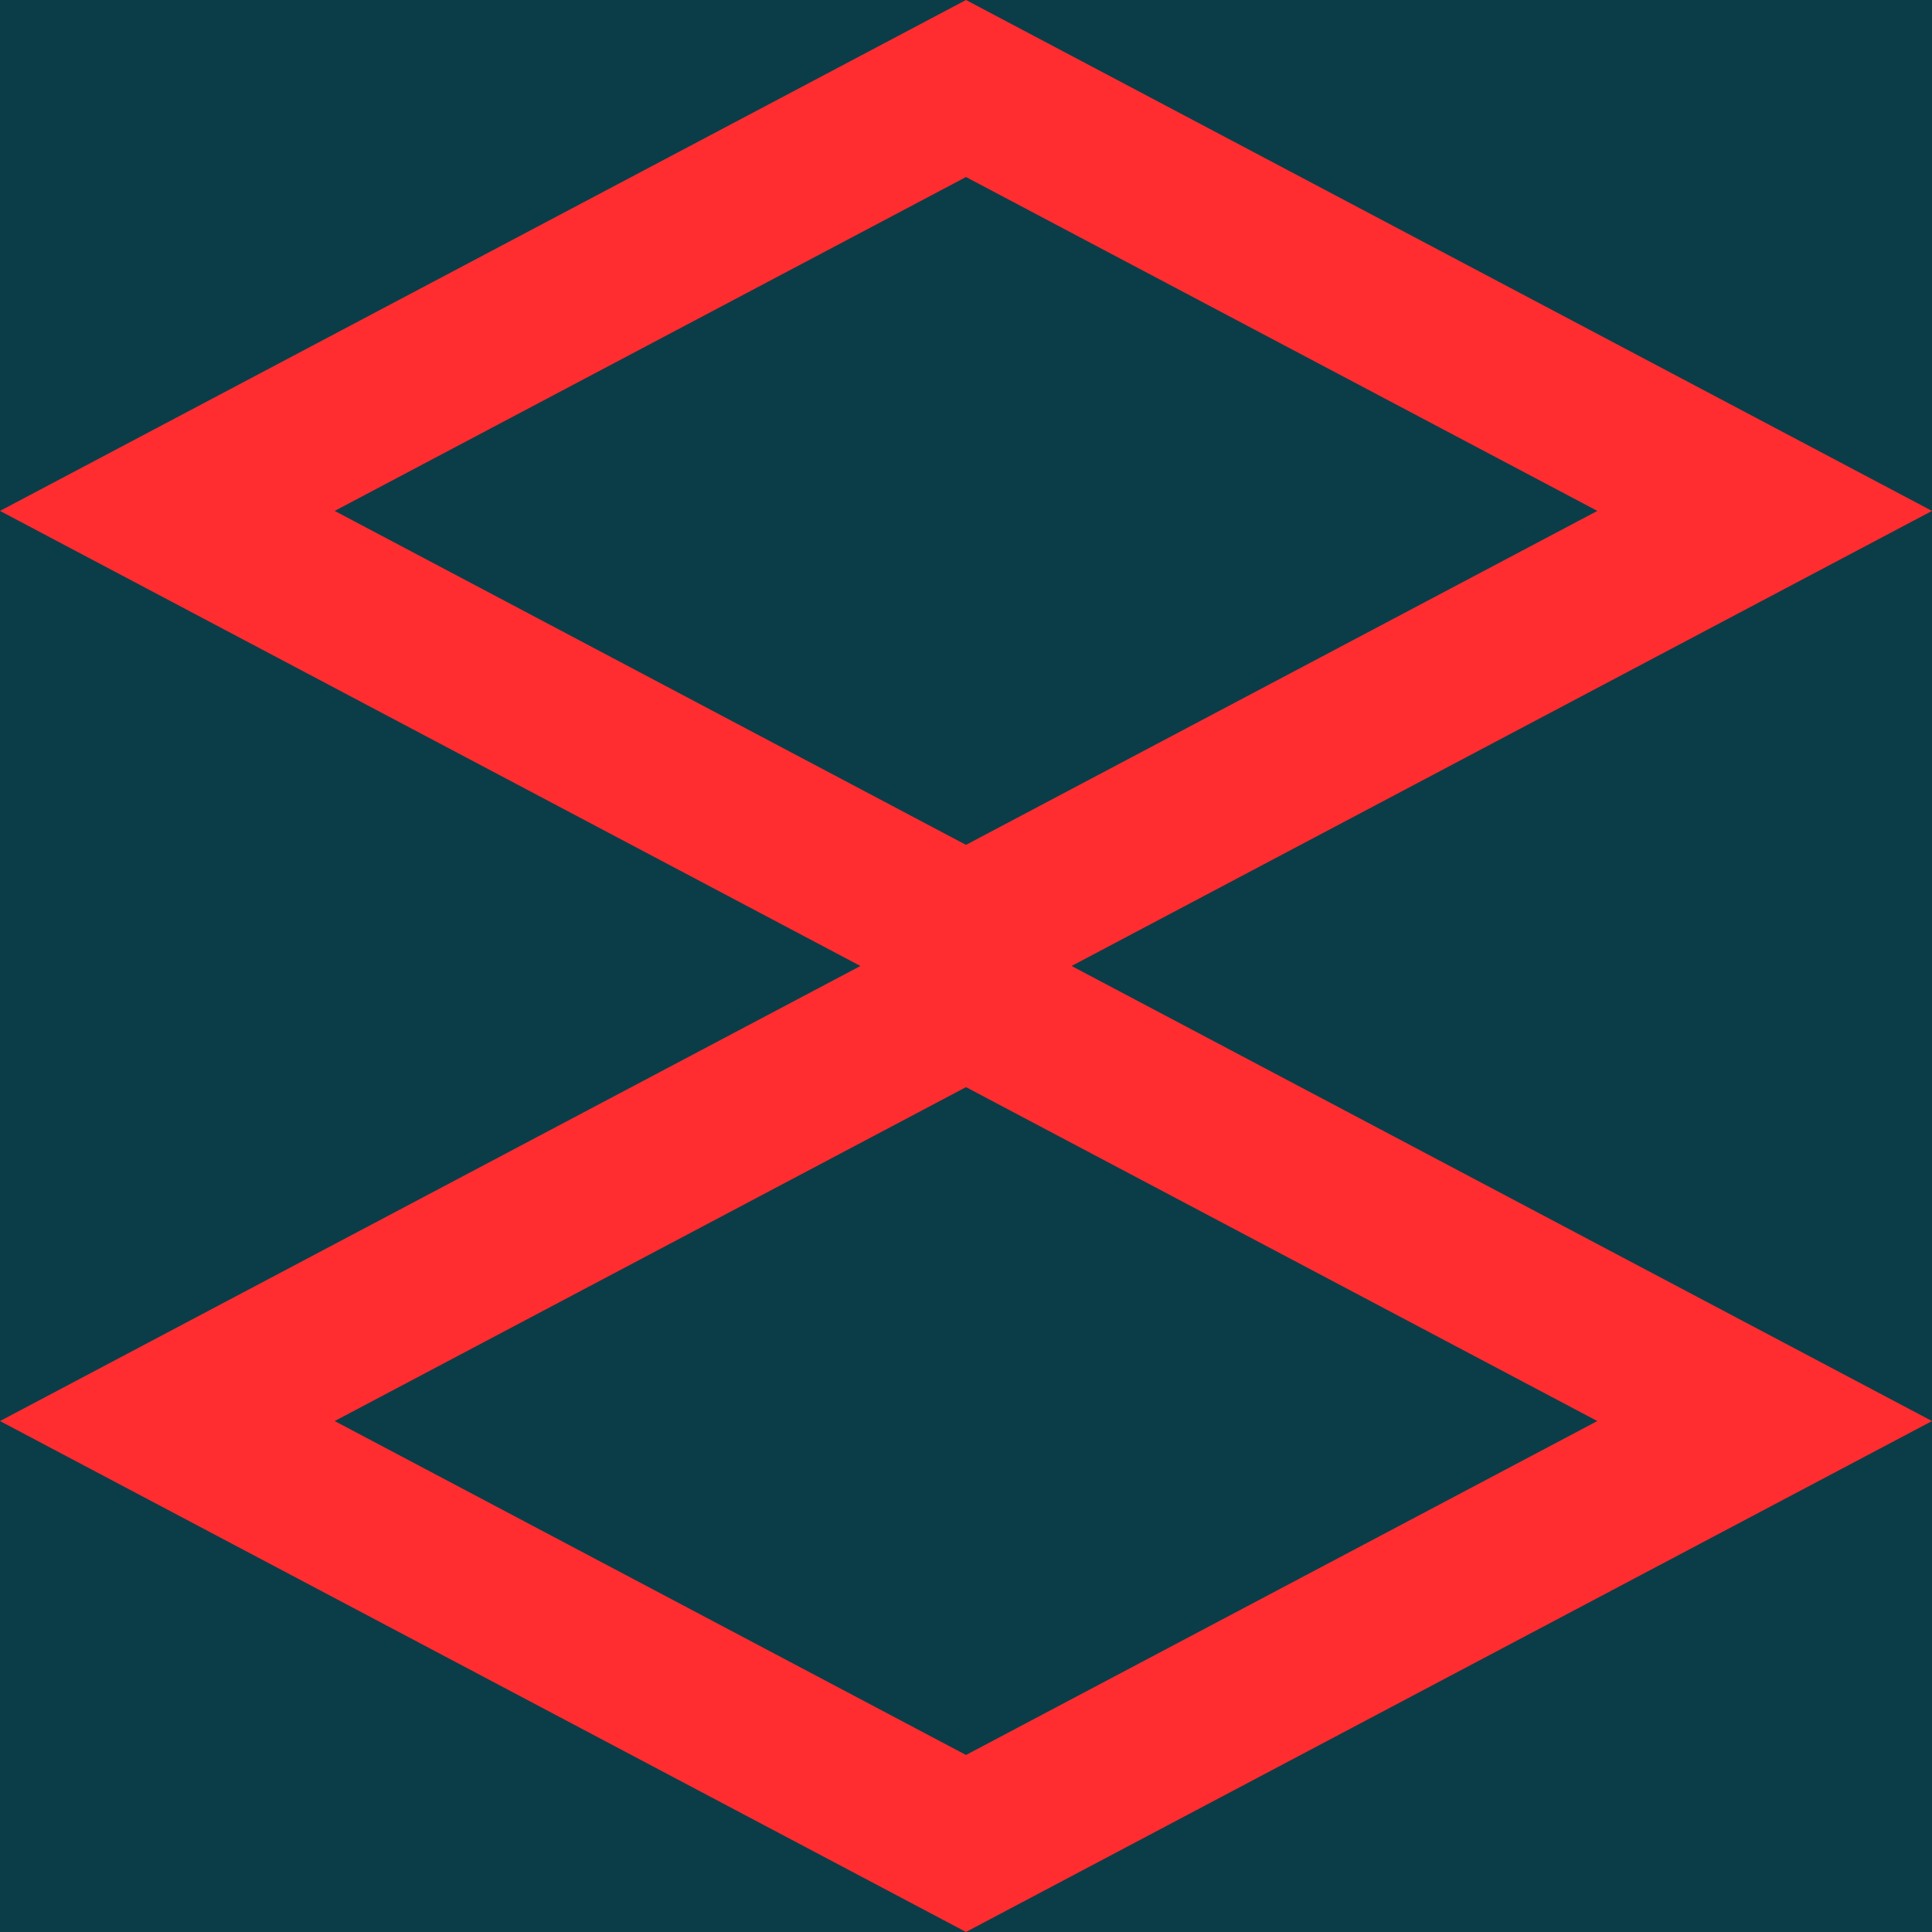
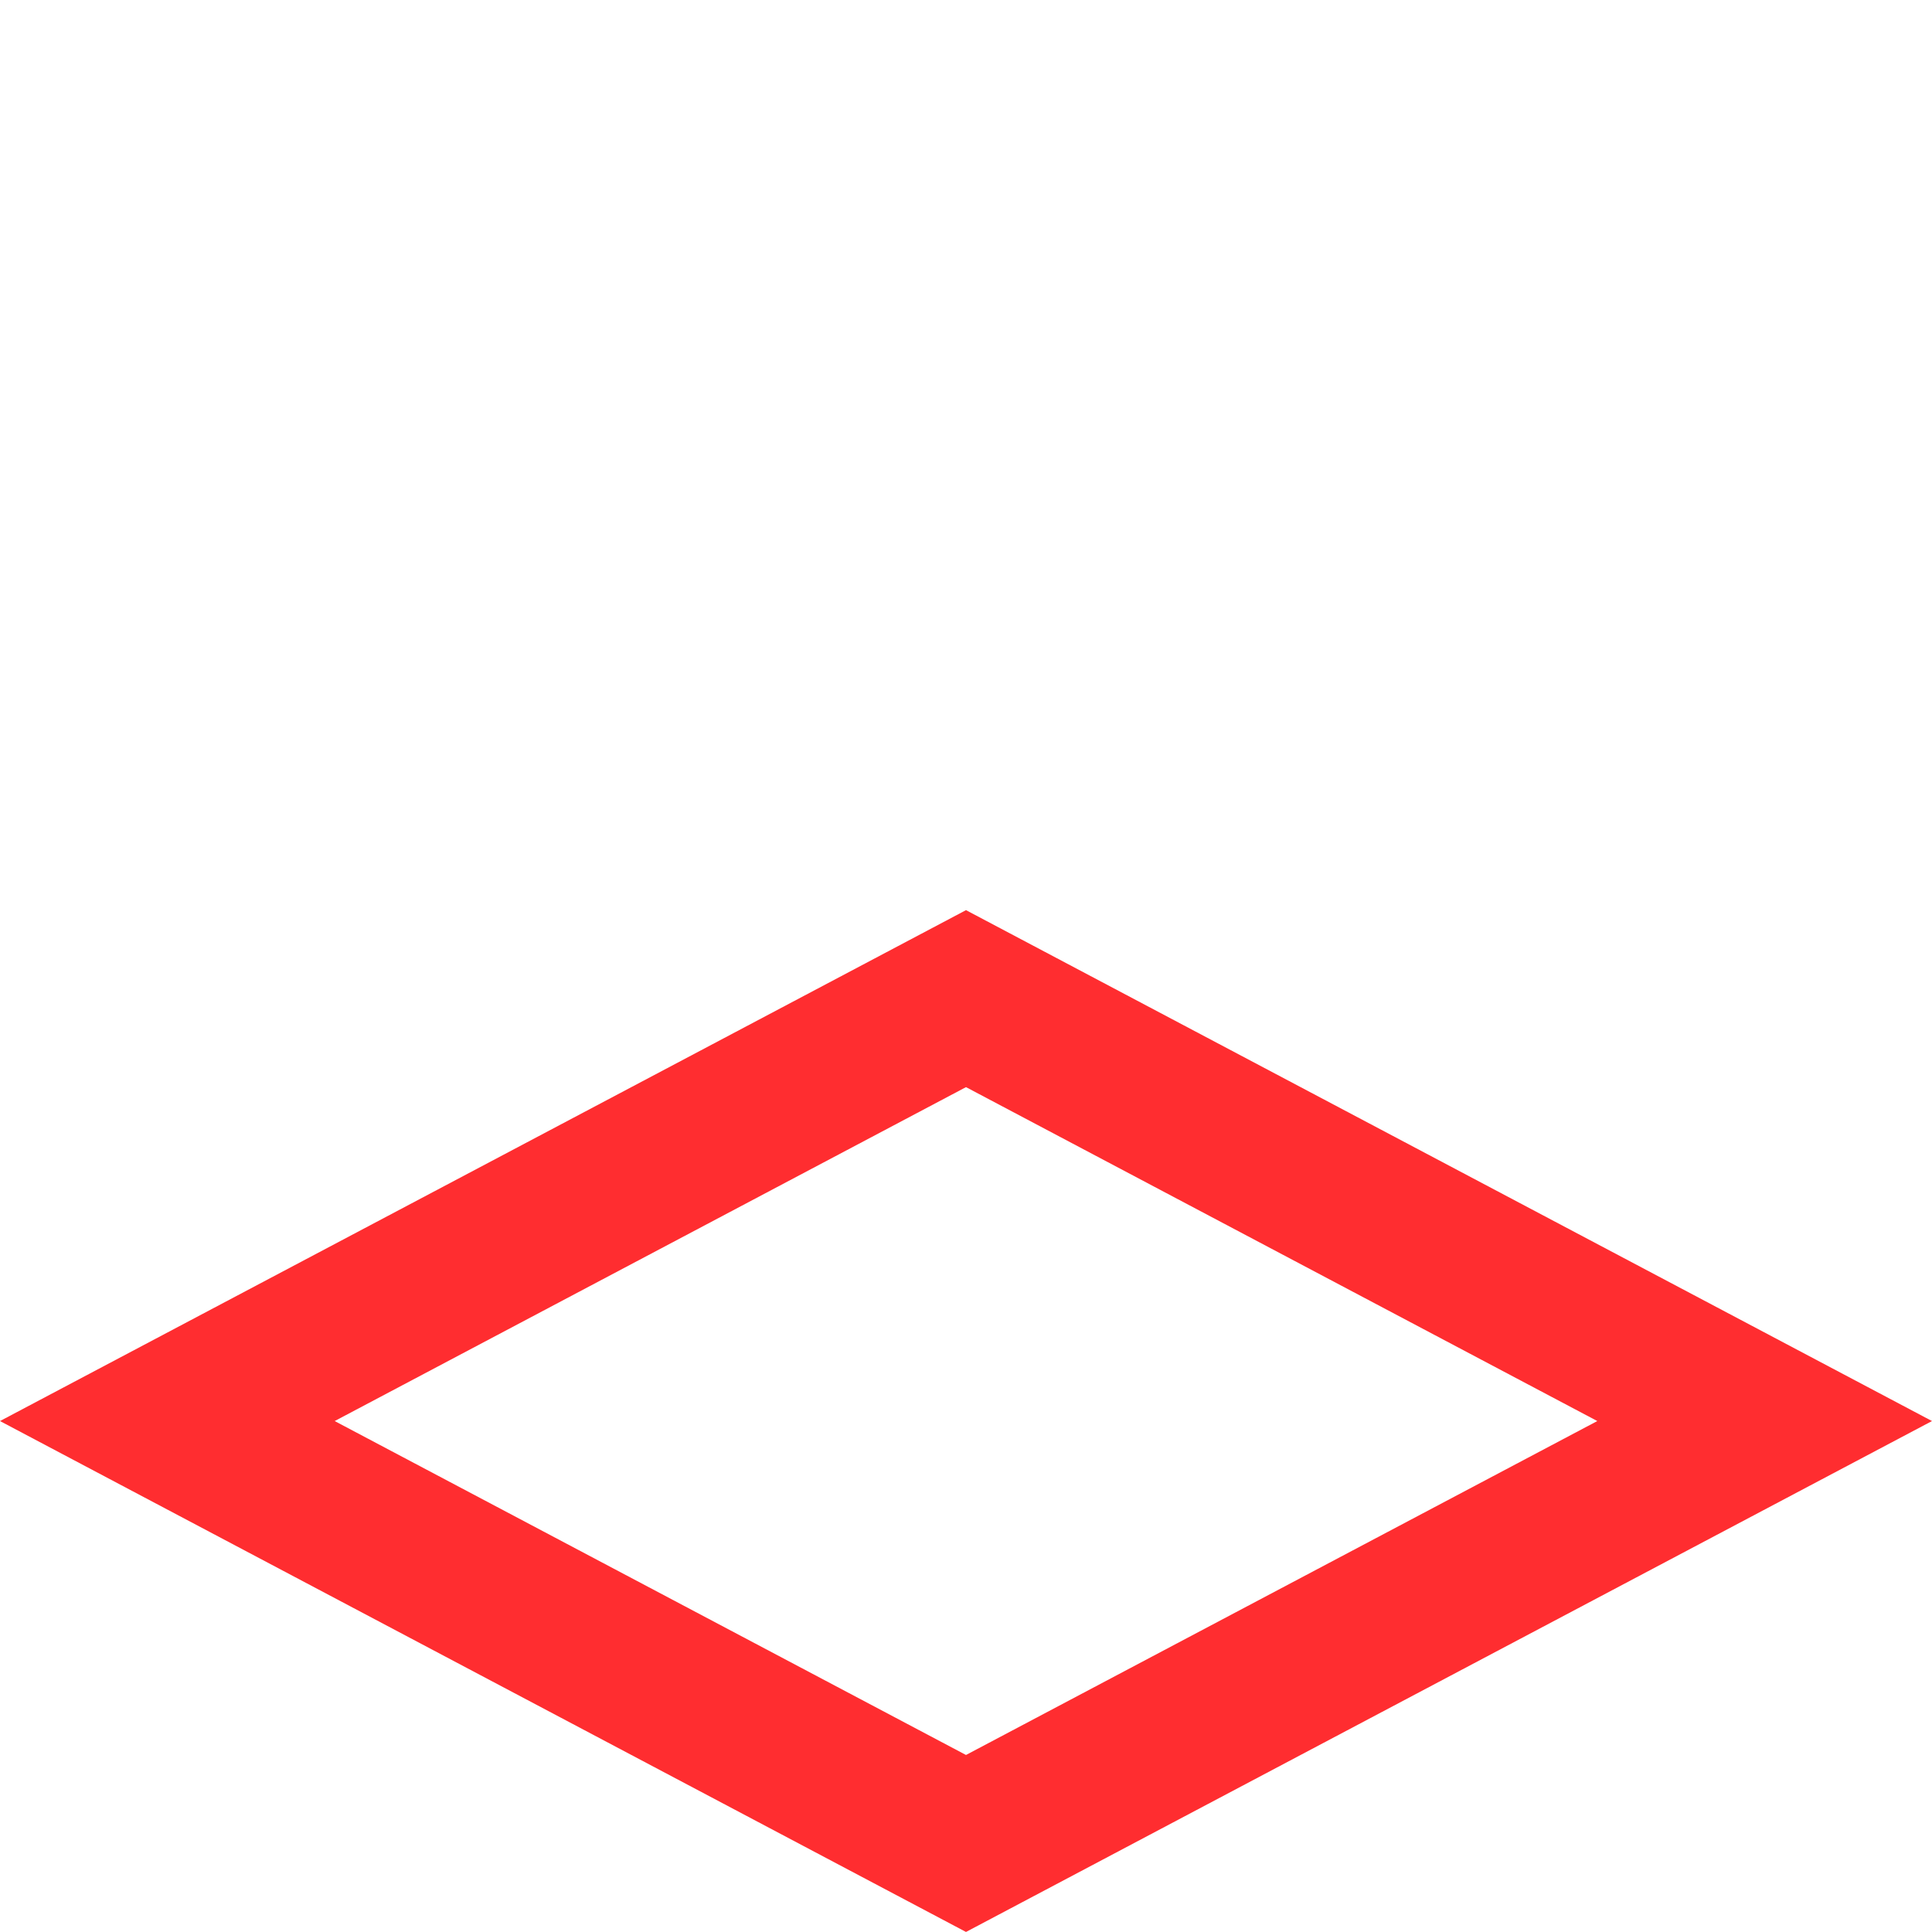
<svg xmlns="http://www.w3.org/2000/svg" width="270" height="269.999" viewBox="0 0 270 269.999">
  <g id="decorator-paragraph" transform="translate(0)">
-     <path id="Pfad_58" data-name="Pfad 58" d="M0,27.535H270v-270H0Z" transform="translate(0 242.465)" fill="#0b3d48" />
    <g id="Gruppe_58" data-name="Gruppe 58" transform="translate(0 0)">
-       <path id="Pfad_59" data-name="Pfad 59" d="M13.767,0l-135,71.4,135,71.4,135-71.4ZM-74.46,71.4,13.767,24.739,102,71.4,13.767,118.071Z" transform="translate(121.232)" fill="#ff2d30" />
-     </g>
+       </g>
    <g id="Gruppe_59" data-name="Gruppe 59" transform="translate(0 127.19)">
      <path id="Pfad_60" data-name="Pfad 60" d="M0,7.282l135,71.4,135-71.4-135-71.4Zm46.772,0L135-39.384,223.227,7.282,135,53.949Z" transform="translate(0 64.122)" fill="#ff2d30" />
    </g>
  </g>
</svg>